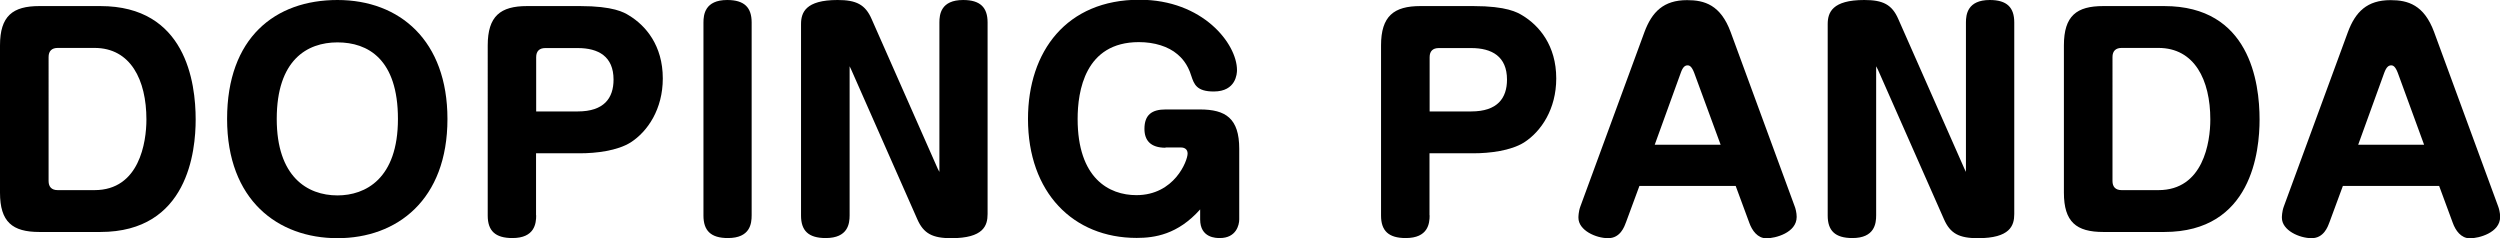
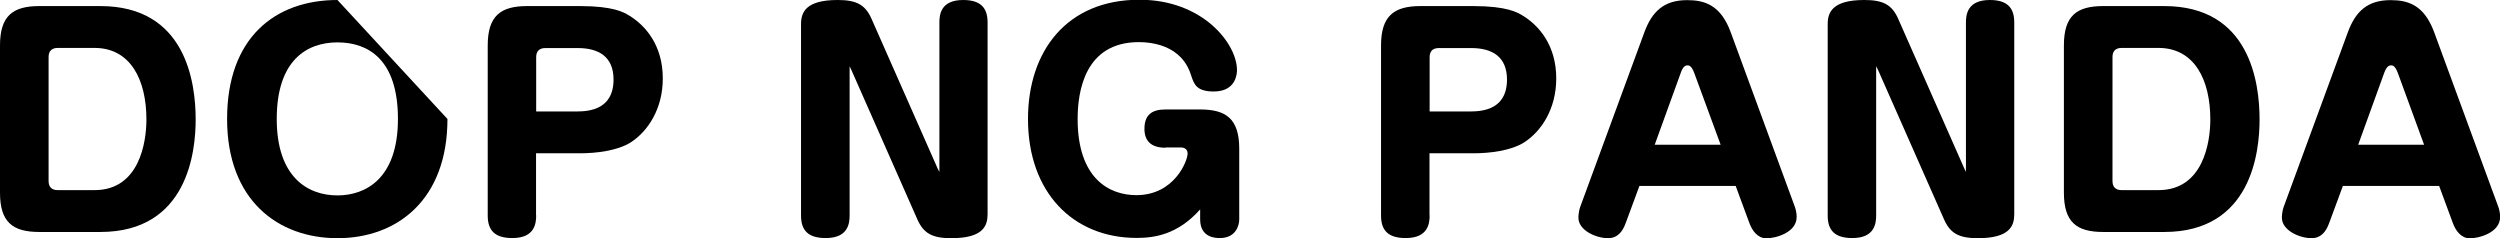
<svg xmlns="http://www.w3.org/2000/svg" id="_イヤー_2" width="189.35" height="18.04" viewBox="0 0 189.35 18.04">
  <g id="_ザイン">
    <g>
      <path d="M7.6,.46c6.47,0,7.22,5.77,7.22,8.59,0,2.37-.57,8.52-7.22,8.52H2.98c-2.04,0-2.98-.76-2.98-2.98V3.44C0,1.2,.97,.46,2.98,.46H7.6Zm-3.23,3.17c-.44,0-.69,.23-.69,.69V13.71c0,.44,.23,.69,.69,.69h2.79c3.4,0,3.93-3.63,3.93-5.35,0-3-1.2-5.42-3.93-5.42h-2.79Z" />
-       <path d="M33.89,9.01c0,6.13-3.82,9.03-8.33,9.03s-8.36-2.88-8.36-9.03S20.83,0,25.56,0s8.33,3.09,8.33,9.01Zm-12.93,0c0,4.35,2.29,5.79,4.6,5.79,2.12,0,4.58-1.26,4.58-5.79s-2.27-5.8-4.58-5.8-4.6,1.34-4.6,5.8Z" />
+       <path d="M33.89,9.01c0,6.13-3.82,9.03-8.33,9.03s-8.36-2.88-8.36-9.03S20.83,0,25.56,0Zm-12.93,0c0,4.35,2.29,5.79,4.6,5.79,2.12,0,4.58-1.26,4.58-5.79s-2.27-5.8-4.58-5.8-4.6,1.34-4.6,5.8Z" />
      <path d="M40.61,16.31c0,.61-.11,1.72-1.8,1.72-1.3,0-1.87-.55-1.87-1.7V3.44c0-2.22,.96-2.98,2.98-2.98h4.01c2.54,0,3.34,.48,3.71,.71,1.26,.76,2.56,2.27,2.56,4.77,0,2.31-1.13,4.01-2.44,4.85-1.01,.63-2.6,.82-3.84,.82h-3.32v4.7Zm0-7.87h3.15c1.99,0,2.71-1.01,2.71-2.41,0-1.76-1.15-2.39-2.71-2.39h-2.46c-.44,0-.69,.23-.69,.69v4.12Z" />
-       <path d="M56.93,16.31c0,.61-.1,1.72-1.8,1.72-1.3,0-1.85-.57-1.85-1.7V1.7c0-.59,.11-1.7,1.8-1.7,1.3,0,1.85,.57,1.85,1.7v14.61Z" />
      <path d="M64.47,5.27l-.12-.25v11.29c0,.61-.11,1.72-1.81,1.72-1.32,0-1.87-.57-1.87-1.7V1.83c0-.88,.34-1.83,2.77-1.83,1.41,0,2.1,.34,2.58,1.45l5,11.32,.13,.25V1.7c0-.59,.1-1.7,1.8-1.7,1.3,0,1.85,.57,1.85,1.7v14.51c0,.88-.31,1.83-2.75,1.83-1.41,0-2.1-.34-2.58-1.45l-5-11.32Z" />
      <path d="M88.28,11.19c-1.15,0-1.6-.57-1.6-1.43,0-1.05,.55-1.47,1.6-1.47h2.6c1.95,0,2.98,.67,2.98,2.98v5.35c0,.42-.23,1.41-1.47,1.41-.27,0-1.49,0-1.49-1.41v-.76c-1.7,1.91-3.46,2.16-4.81,2.16-4.81,0-8.23-3.44-8.23-9.01,0-5.14,2.94-9.03,8.44-9.03,4.81,0,7.39,3.34,7.39,5.33,0,.25-.06,1.62-1.76,1.62-1.3,0-1.49-.55-1.7-1.18-.29-.95-.78-1.41-1.05-1.64-.69-.59-1.74-.92-2.92-.92-4.09,0-4.64,3.72-4.64,5.82,0,4.49,2.37,5.77,4.45,5.77,2.88,0,3.88-2.6,3.88-3.15,0-.34-.25-.46-.5-.46h-1.18Z" />
      <path d="M108.28,16.31c0,.61-.11,1.72-1.81,1.72-1.3,0-1.87-.55-1.87-1.7V3.44c0-2.22,.97-2.98,2.98-2.98h4.01c2.54,0,3.34,.48,3.72,.71,1.26,.76,2.56,2.27,2.56,4.77,0,2.31-1.13,4.01-2.44,4.85-1.01,.63-2.6,.82-3.84,.82h-3.32v4.7Zm0-7.87h3.15c1.99,0,2.71-1.01,2.71-2.41,0-1.76-1.15-2.39-2.71-2.39h-2.46c-.44,0-.69,.23-.69,.69v4.12Z" />
      <path d="M123.14,16.86c-.11,.31-.42,1.18-1.34,1.18s-2.25-.59-2.25-1.55c0-.06,0-.46,.15-.86l4.85-13.2c.57-1.53,1.45-2.42,3.23-2.42,1.32,0,2.54,.36,3.3,2.42l4.85,13.2c.06,.15,.15,.48,.15,.8,0,1.2-1.62,1.62-2.29,1.62s-1.09-.59-1.3-1.18l-1.03-2.79h-7.29l-1.03,2.79Zm2.18-5.9h5l-2-5.44c-.19-.5-.36-.57-.5-.57-.19,0-.36,.11-.52,.57l-1.97,5.44Z" />
      <path d="M142.23,5.27l-.13-.25v11.29c0,.61-.11,1.72-1.8,1.72-1.32,0-1.87-.57-1.87-1.7V1.83c0-.88,.34-1.83,2.77-1.83,1.41,0,2.1,.34,2.58,1.45l5,11.32,.12,.25V1.7c0-.59,.11-1.7,1.81-1.7,1.3,0,1.85,.57,1.85,1.7v14.51c0,.88-.32,1.83-2.75,1.83-1.41,0-2.1-.34-2.58-1.45l-5-11.32Z" />
      <path d="M163.92,.46c6.47,0,7.22,5.77,7.22,8.59,0,2.37-.57,8.52-7.22,8.52h-4.62c-2.04,0-2.98-.76-2.98-2.98V3.44c0-2.25,.97-2.98,2.98-2.98h4.62Zm-3.23,3.17c-.44,0-.69,.23-.69,.69V13.71c0,.44,.23,.69,.69,.69h2.79c3.4,0,3.93-3.63,3.93-5.35,0-3-1.2-5.42-3.93-5.42h-2.79Z" />
      <path d="M176.42,16.86c-.11,.31-.42,1.18-1.34,1.18s-2.25-.59-2.25-1.55c0-.06,0-.46,.15-.86l4.85-13.2c.57-1.53,1.45-2.42,3.23-2.42,1.32,0,2.54,.36,3.3,2.42l4.85,13.2c.06,.15,.15,.48,.15,.8,0,1.2-1.62,1.62-2.29,1.62s-1.09-.59-1.3-1.18l-1.03-2.79h-7.29l-1.03,2.79Zm2.18-5.9h5l-1.99-5.44c-.19-.5-.36-.57-.5-.57-.19,0-.36,.11-.53,.57l-1.97,5.44Z" />
    </g>
  </g>
</svg>